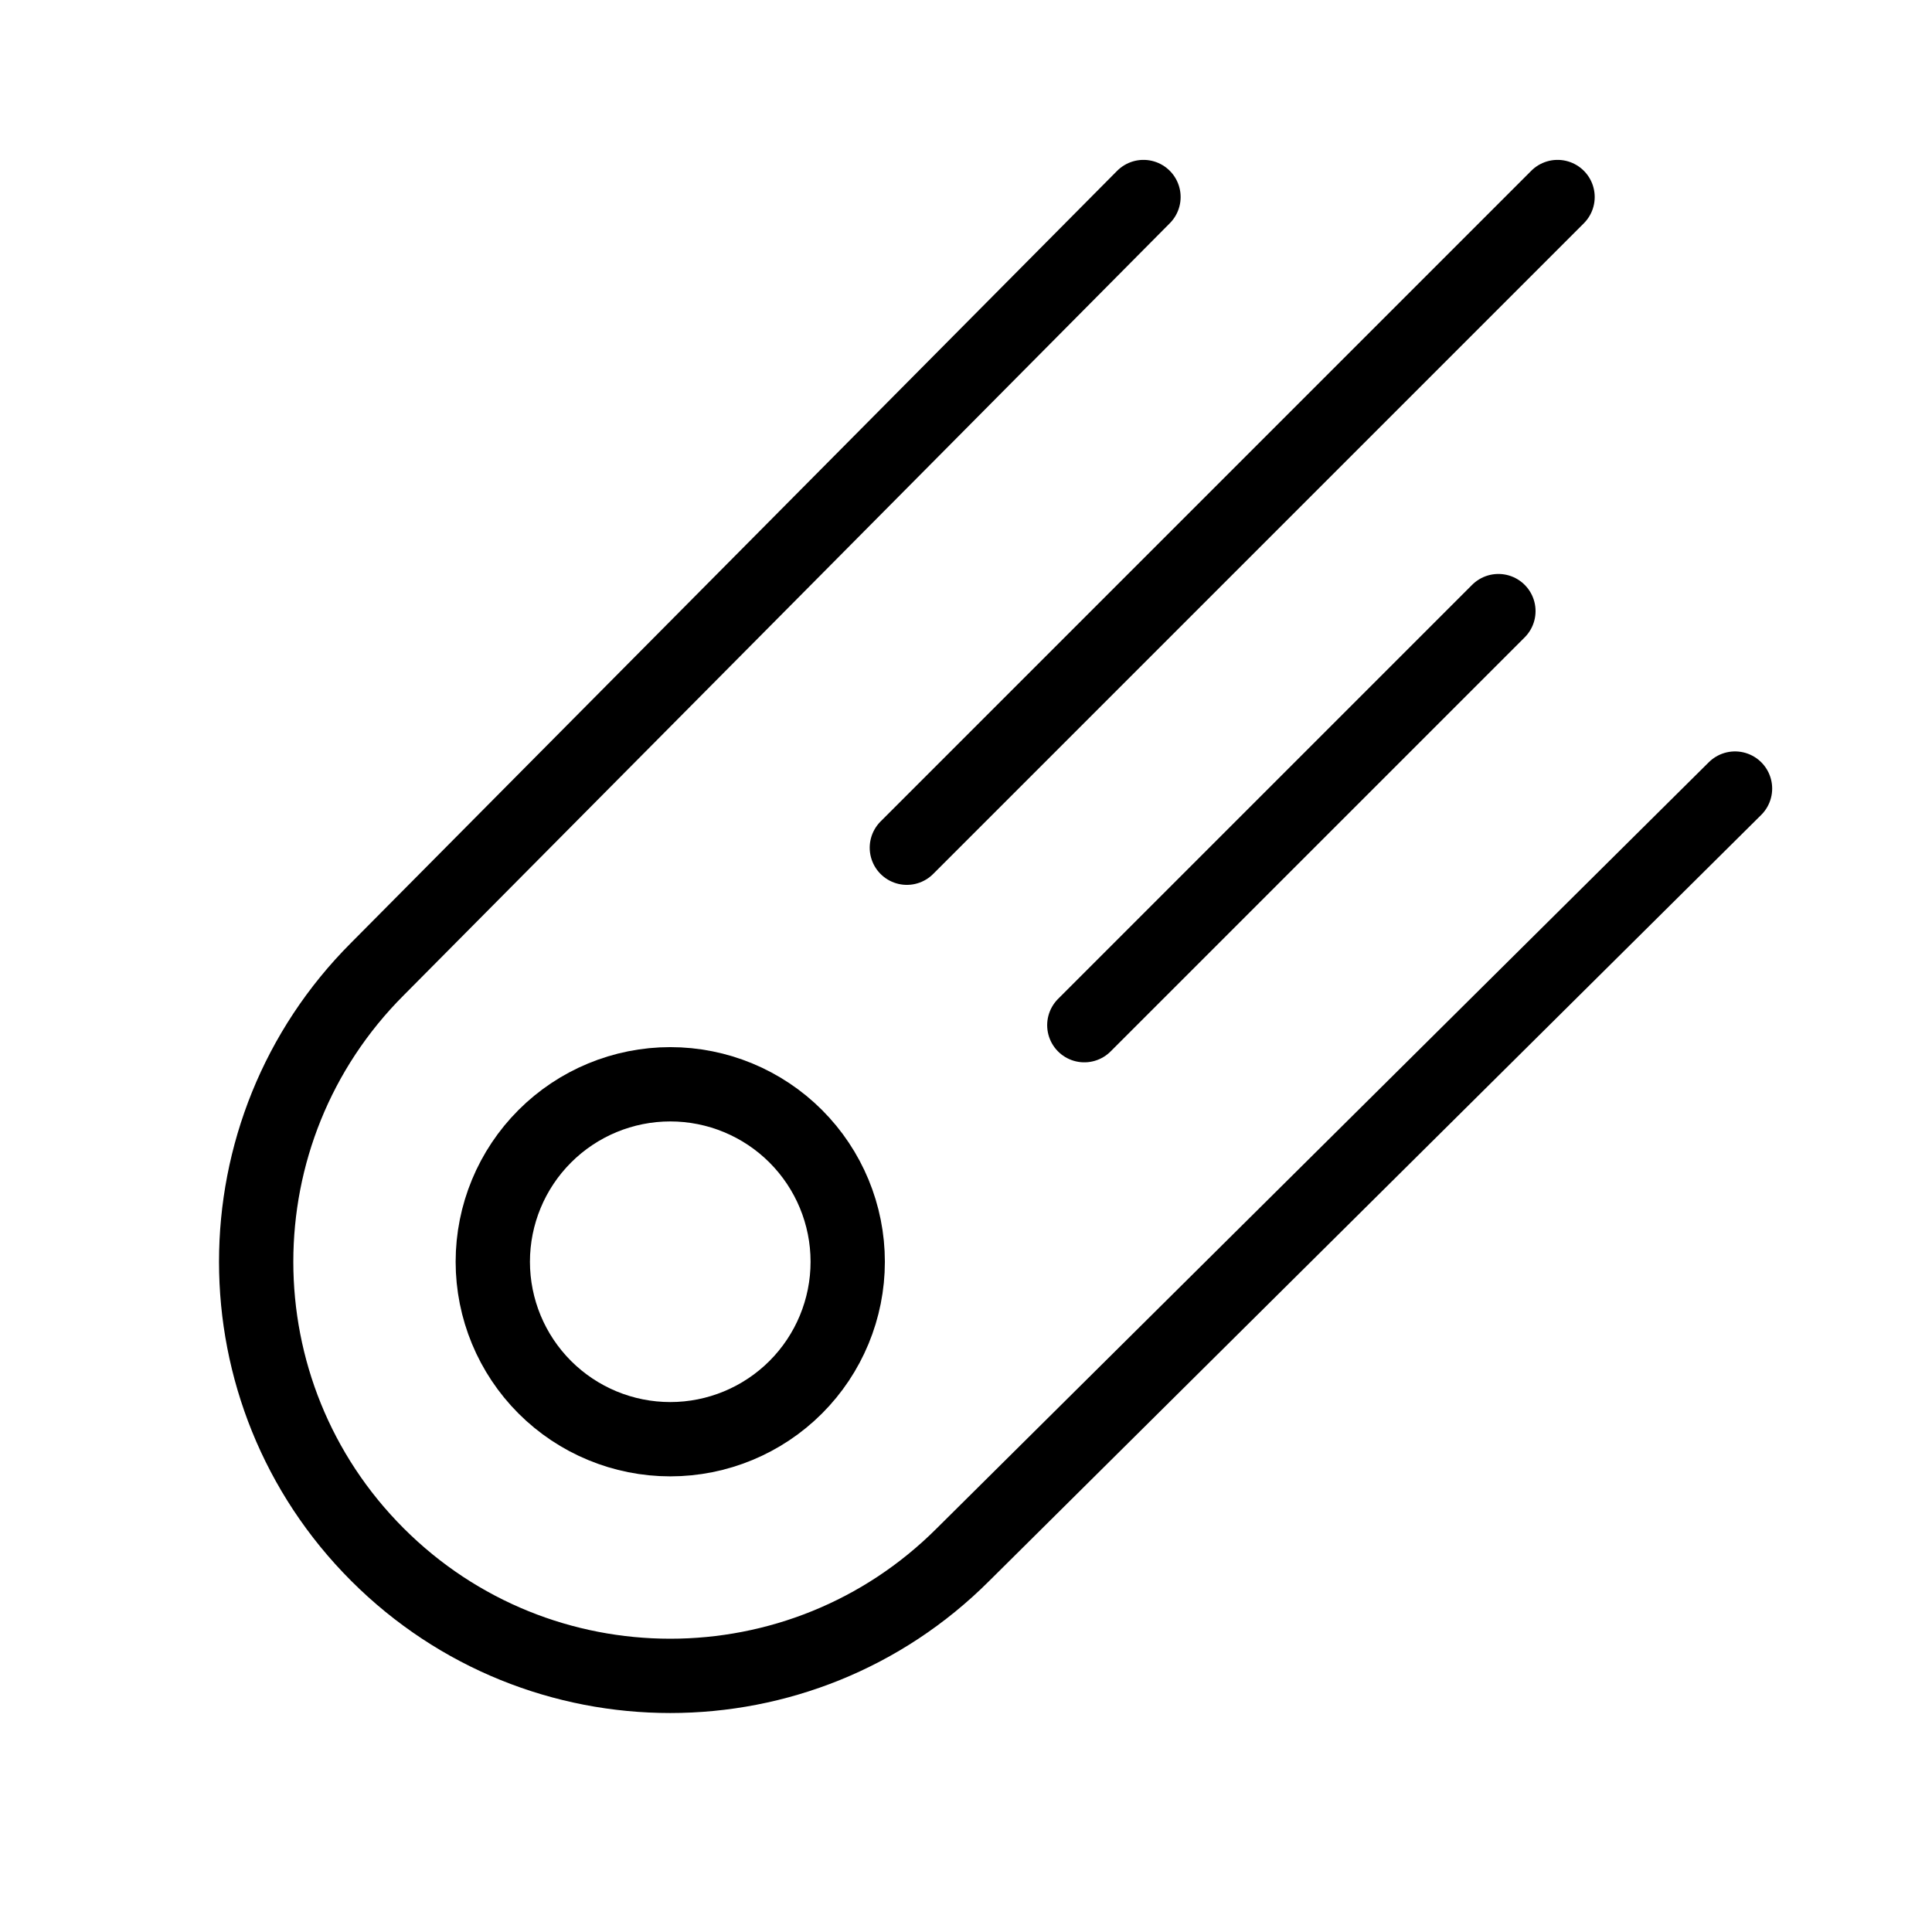
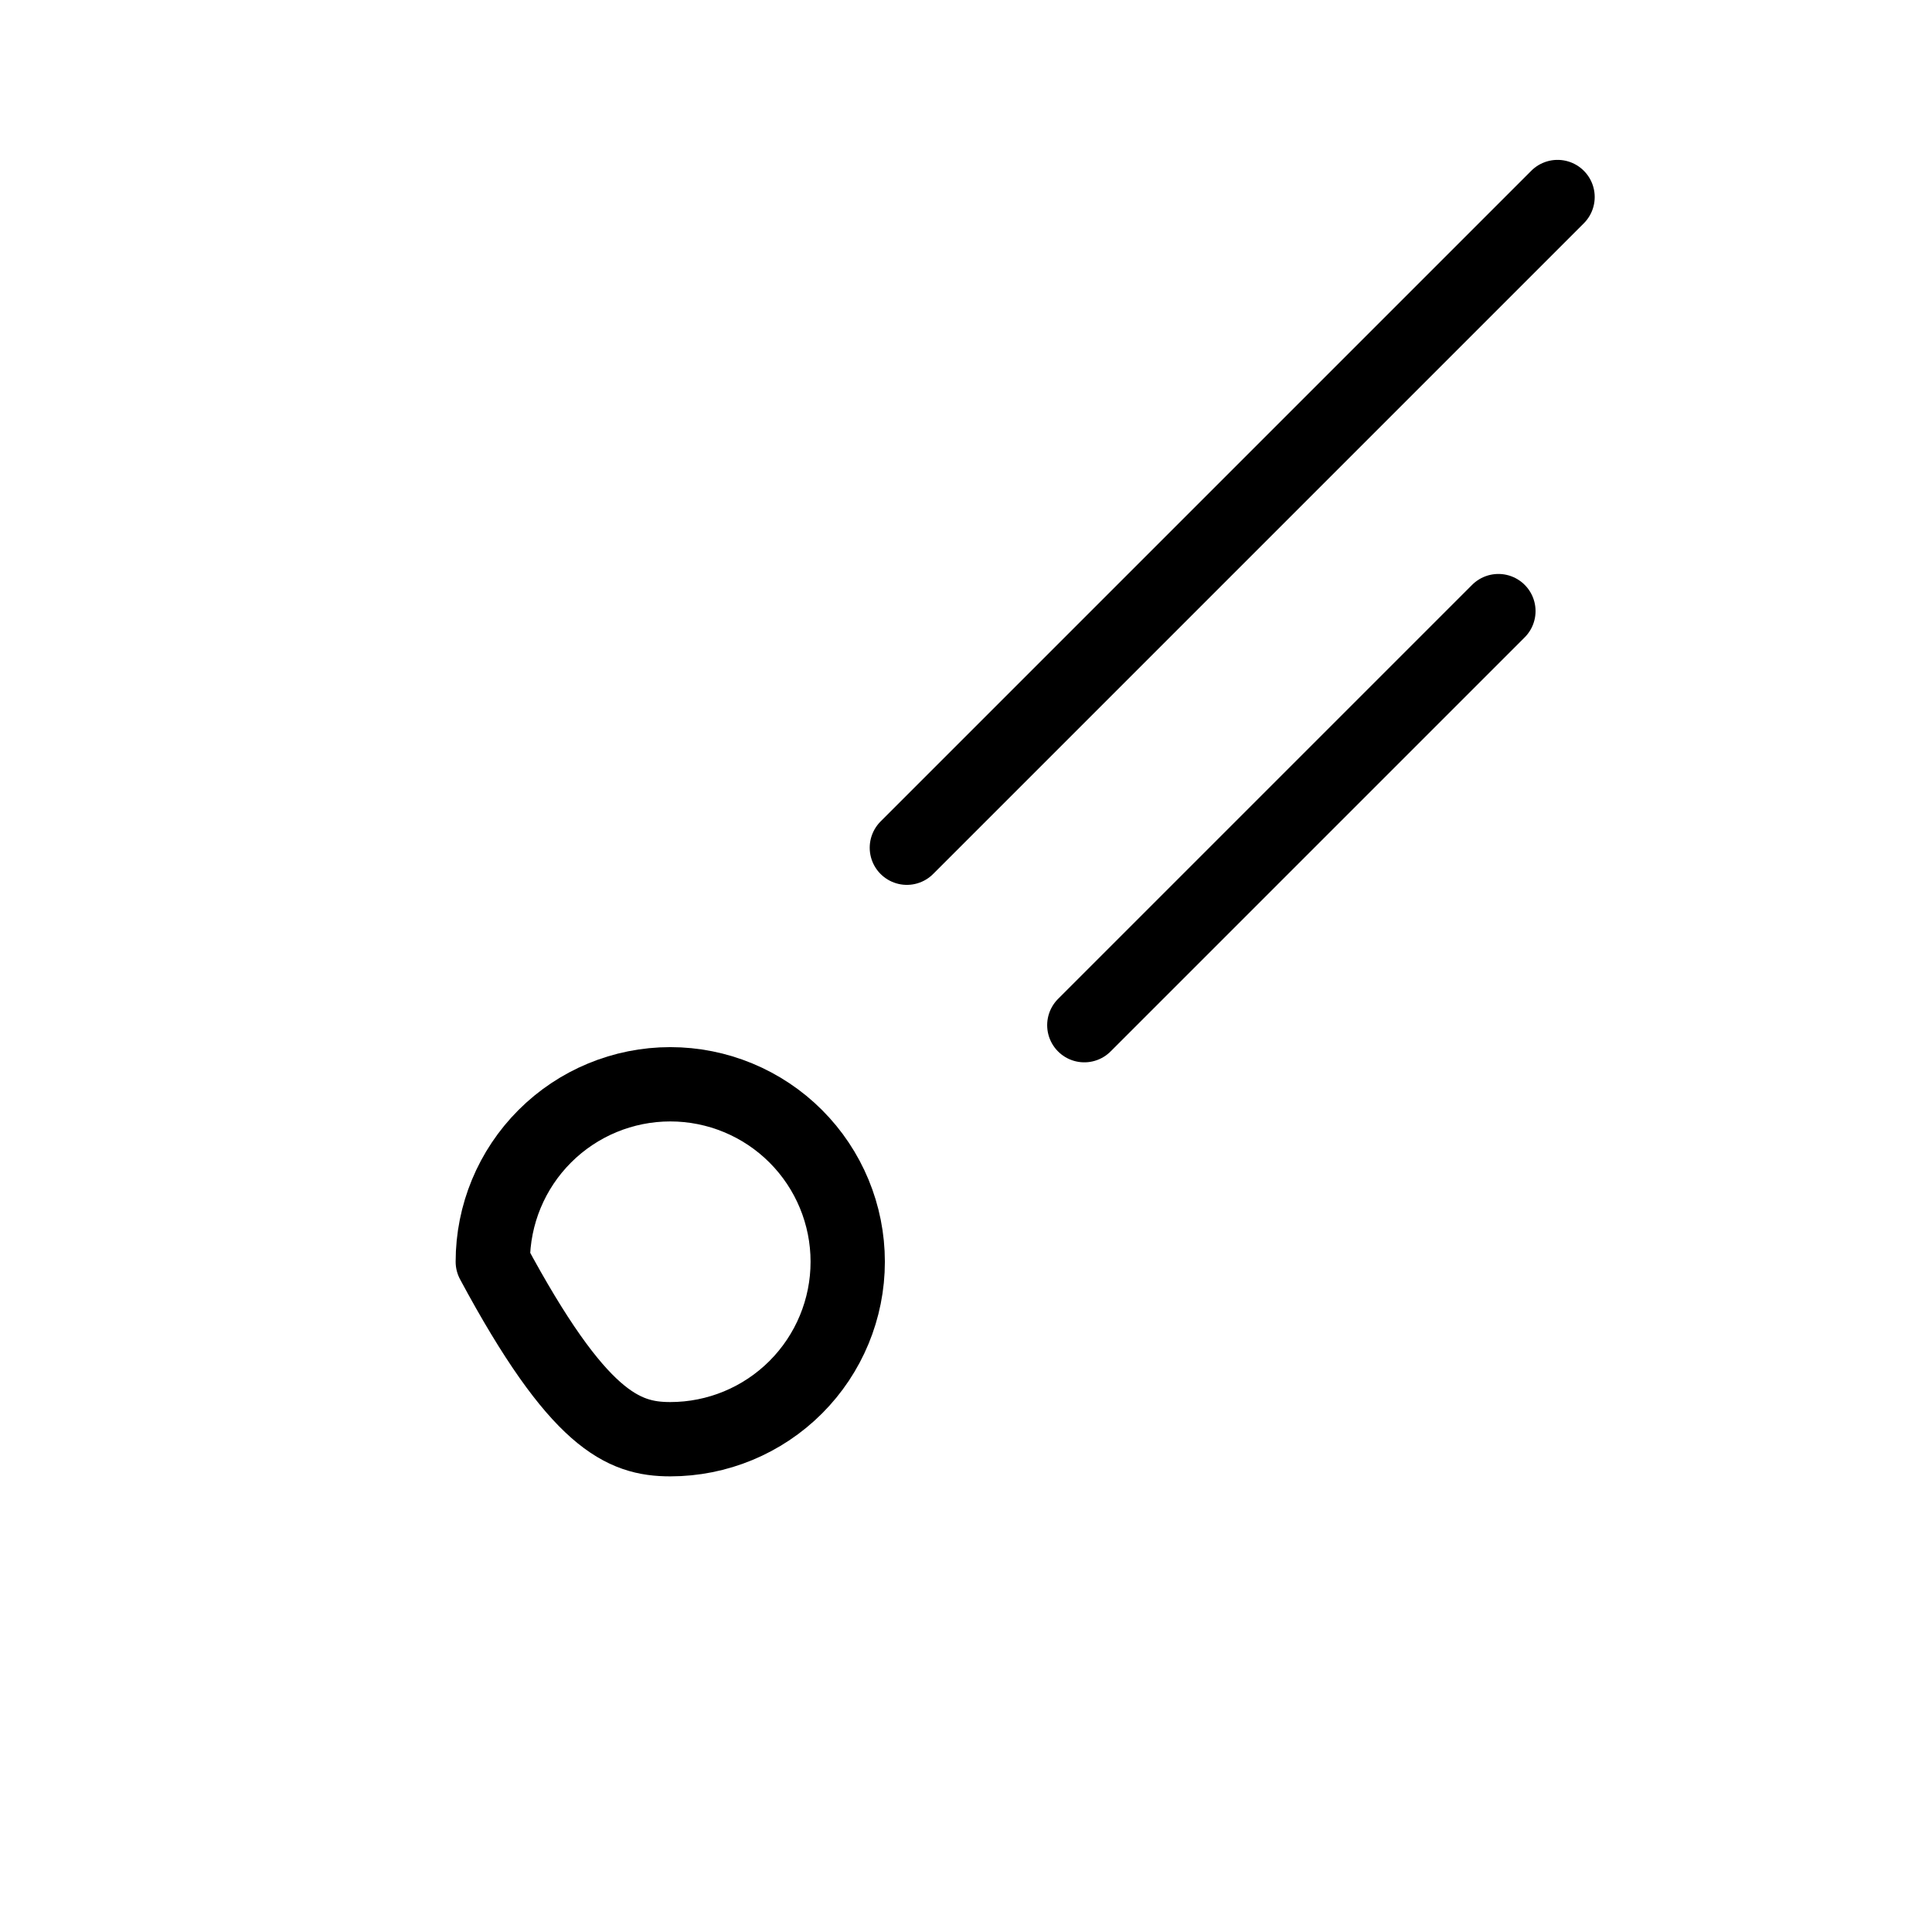
<svg xmlns="http://www.w3.org/2000/svg" width="144" height="144" viewBox="0 0 144 144" fill="none">
-   <path d="M85.228 14.685L28.132 72.223C16.08 84.276 16.08 103.817 28.132 115.87C40.185 127.923 59.727 127.923 71.779 115.87L129.318 58.775" stroke="black" stroke-width="5.538" stroke-linecap="round" stroke-linejoin="round" />
-   <path d="M36.73 94.043C36.73 97.551 38.124 100.915 40.605 103.396C43.085 105.876 46.45 107.27 49.958 107.27C53.465 107.27 56.83 105.876 59.31 103.396C61.791 100.915 63.184 97.551 63.184 94.043C63.184 90.535 61.791 87.171 59.31 84.69C56.83 82.21 53.465 80.816 49.958 80.816C46.45 80.816 43.085 82.21 40.605 84.69C38.124 87.171 36.73 90.535 36.73 94.043Z" stroke="black" stroke-width="5.538" stroke-linecap="round" stroke-linejoin="round" />
+   <path d="M36.73 94.043C43.085 105.876 46.45 107.27 49.958 107.27C53.465 107.27 56.83 105.876 59.31 103.396C61.791 100.915 63.184 97.551 63.184 94.043C63.184 90.535 61.791 87.171 59.31 84.69C56.83 82.21 53.465 80.816 49.958 80.816C46.45 80.816 43.085 82.21 40.605 84.69C38.124 87.171 36.73 90.535 36.73 94.043Z" stroke="black" stroke-width="5.538" stroke-linecap="round" stroke-linejoin="round" />
  <path d="M80.819 76.411L111.682 45.548M67.592 63.184L116.091 14.685" stroke="black" stroke-width="5.538" stroke-linecap="round" stroke-linejoin="round" />
</svg>